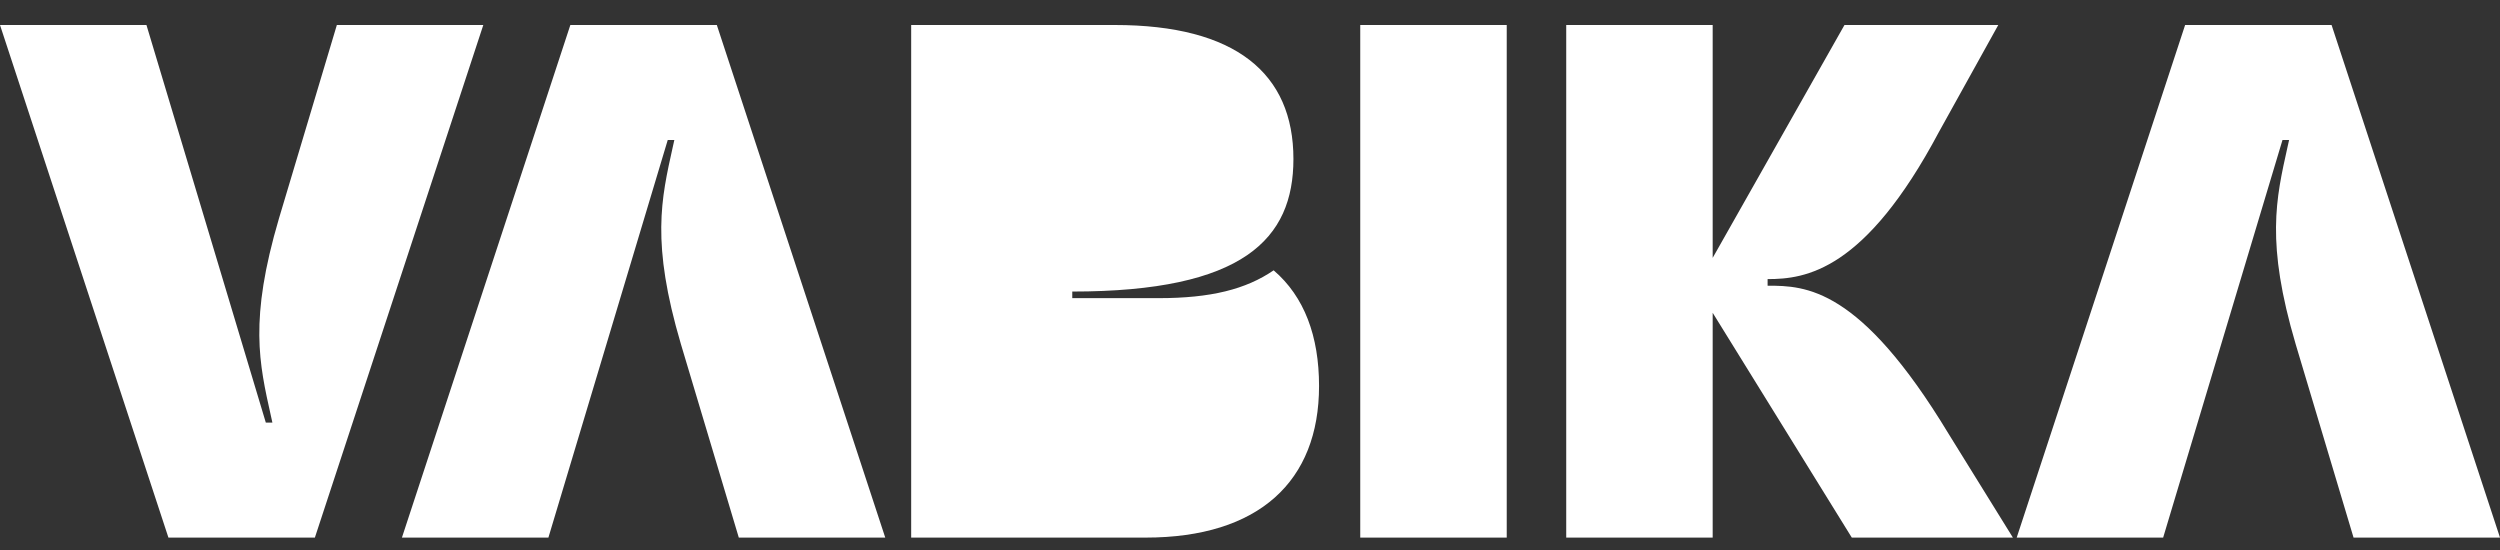
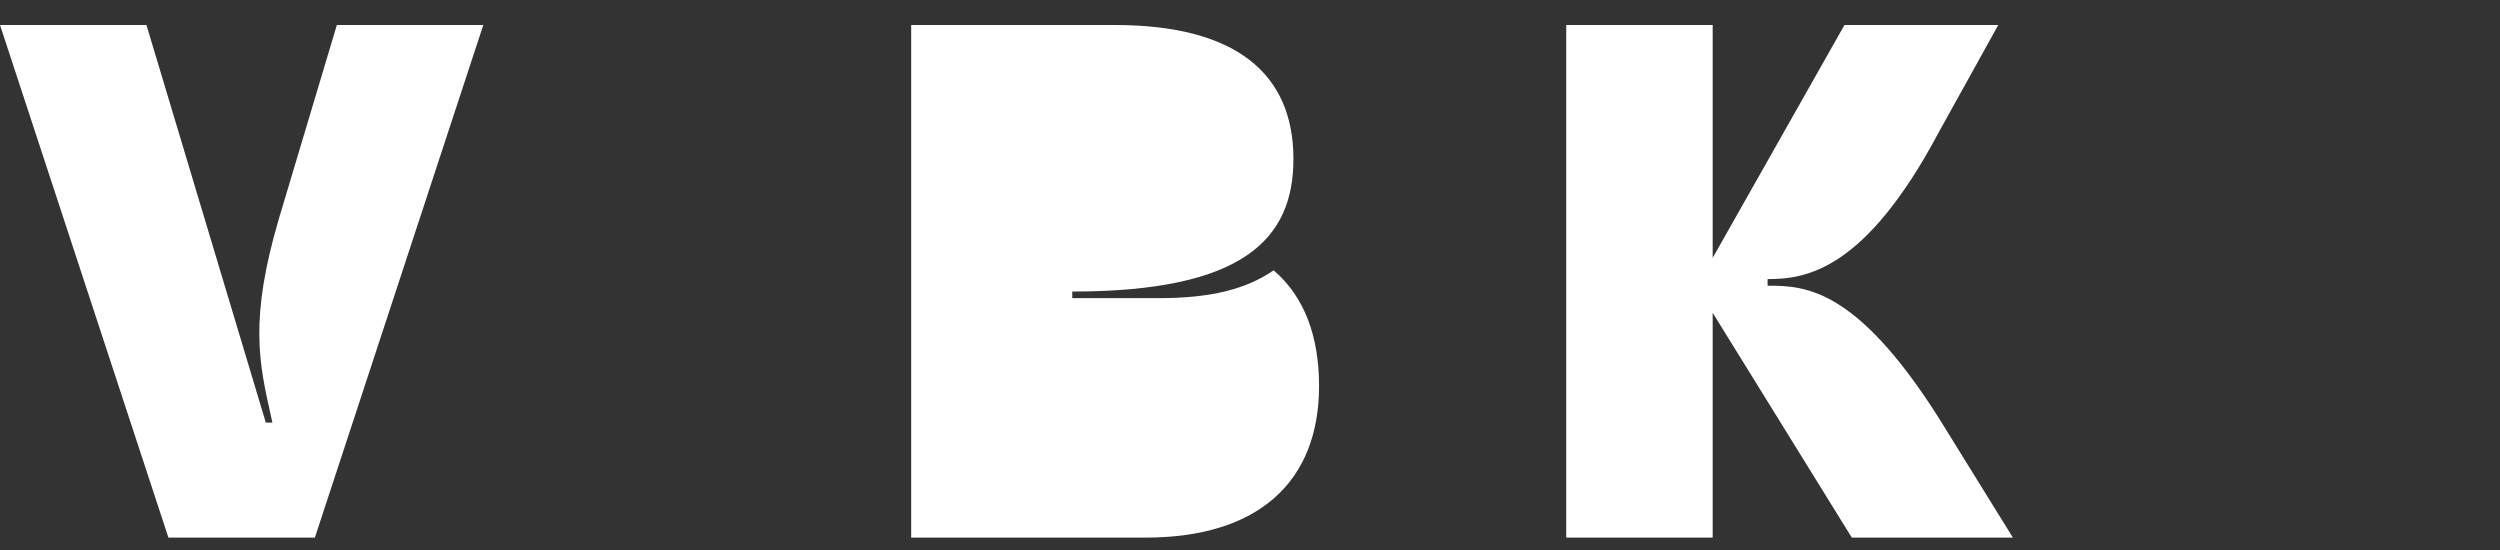
<svg xmlns="http://www.w3.org/2000/svg" width="100" height="22" viewBox="0 0 100 22" fill="none">
  <rect x="0" y="0" width="100" height="22" fill="#333333" stroke="none" />
  <path d="M13.474 1L11.16 8.733C9.959 12.805 10.369 14.533 10.838 16.642L10.896 16.905H10.633L5.858 1H0L6.737 21.504H12.595L19.332 1H13.474Z" fill="white" />
-   <path d="M27.238 13.771L29.552 21.504H35.41L28.673 1H22.814L16.077 21.504H21.936L26.71 5.599H26.974L26.915 5.862C26.447 7.971 26.037 9.7 27.238 13.771Z" fill="white" />
  <path d="M50.946 10.813C52.176 11.867 52.762 13.449 52.762 15.441C52.762 19.249 50.36 21.504 45.82 21.504H36.447V1H44.59C49.423 1 51.737 2.933 51.737 6.36C51.737 9.553 49.745 11.662 42.891 11.662V11.926H46.347C48.427 11.926 49.833 11.574 50.946 10.813Z" fill="white" />
-   <path d="M60.269 1H54.41V21.504H60.269V1Z" fill="white" />
  <path d="M62.649 1V21.504H68.507V12.512L74.072 21.504H80.516L77.939 17.345C74.395 11.486 72.227 11.428 70.704 11.428V11.164C72.227 11.164 74.6 10.842 77.558 5.277L79.931 1H73.779L68.507 10.315V1H62.649Z" fill="white" />
-   <path d="M91.828 13.771L94.142 21.504H100L93.263 1H87.405L80.668 21.504H86.526L91.3 5.599H91.564L91.505 5.862C91.037 7.971 90.627 9.7 91.828 13.771Z" fill="white" />
</svg>